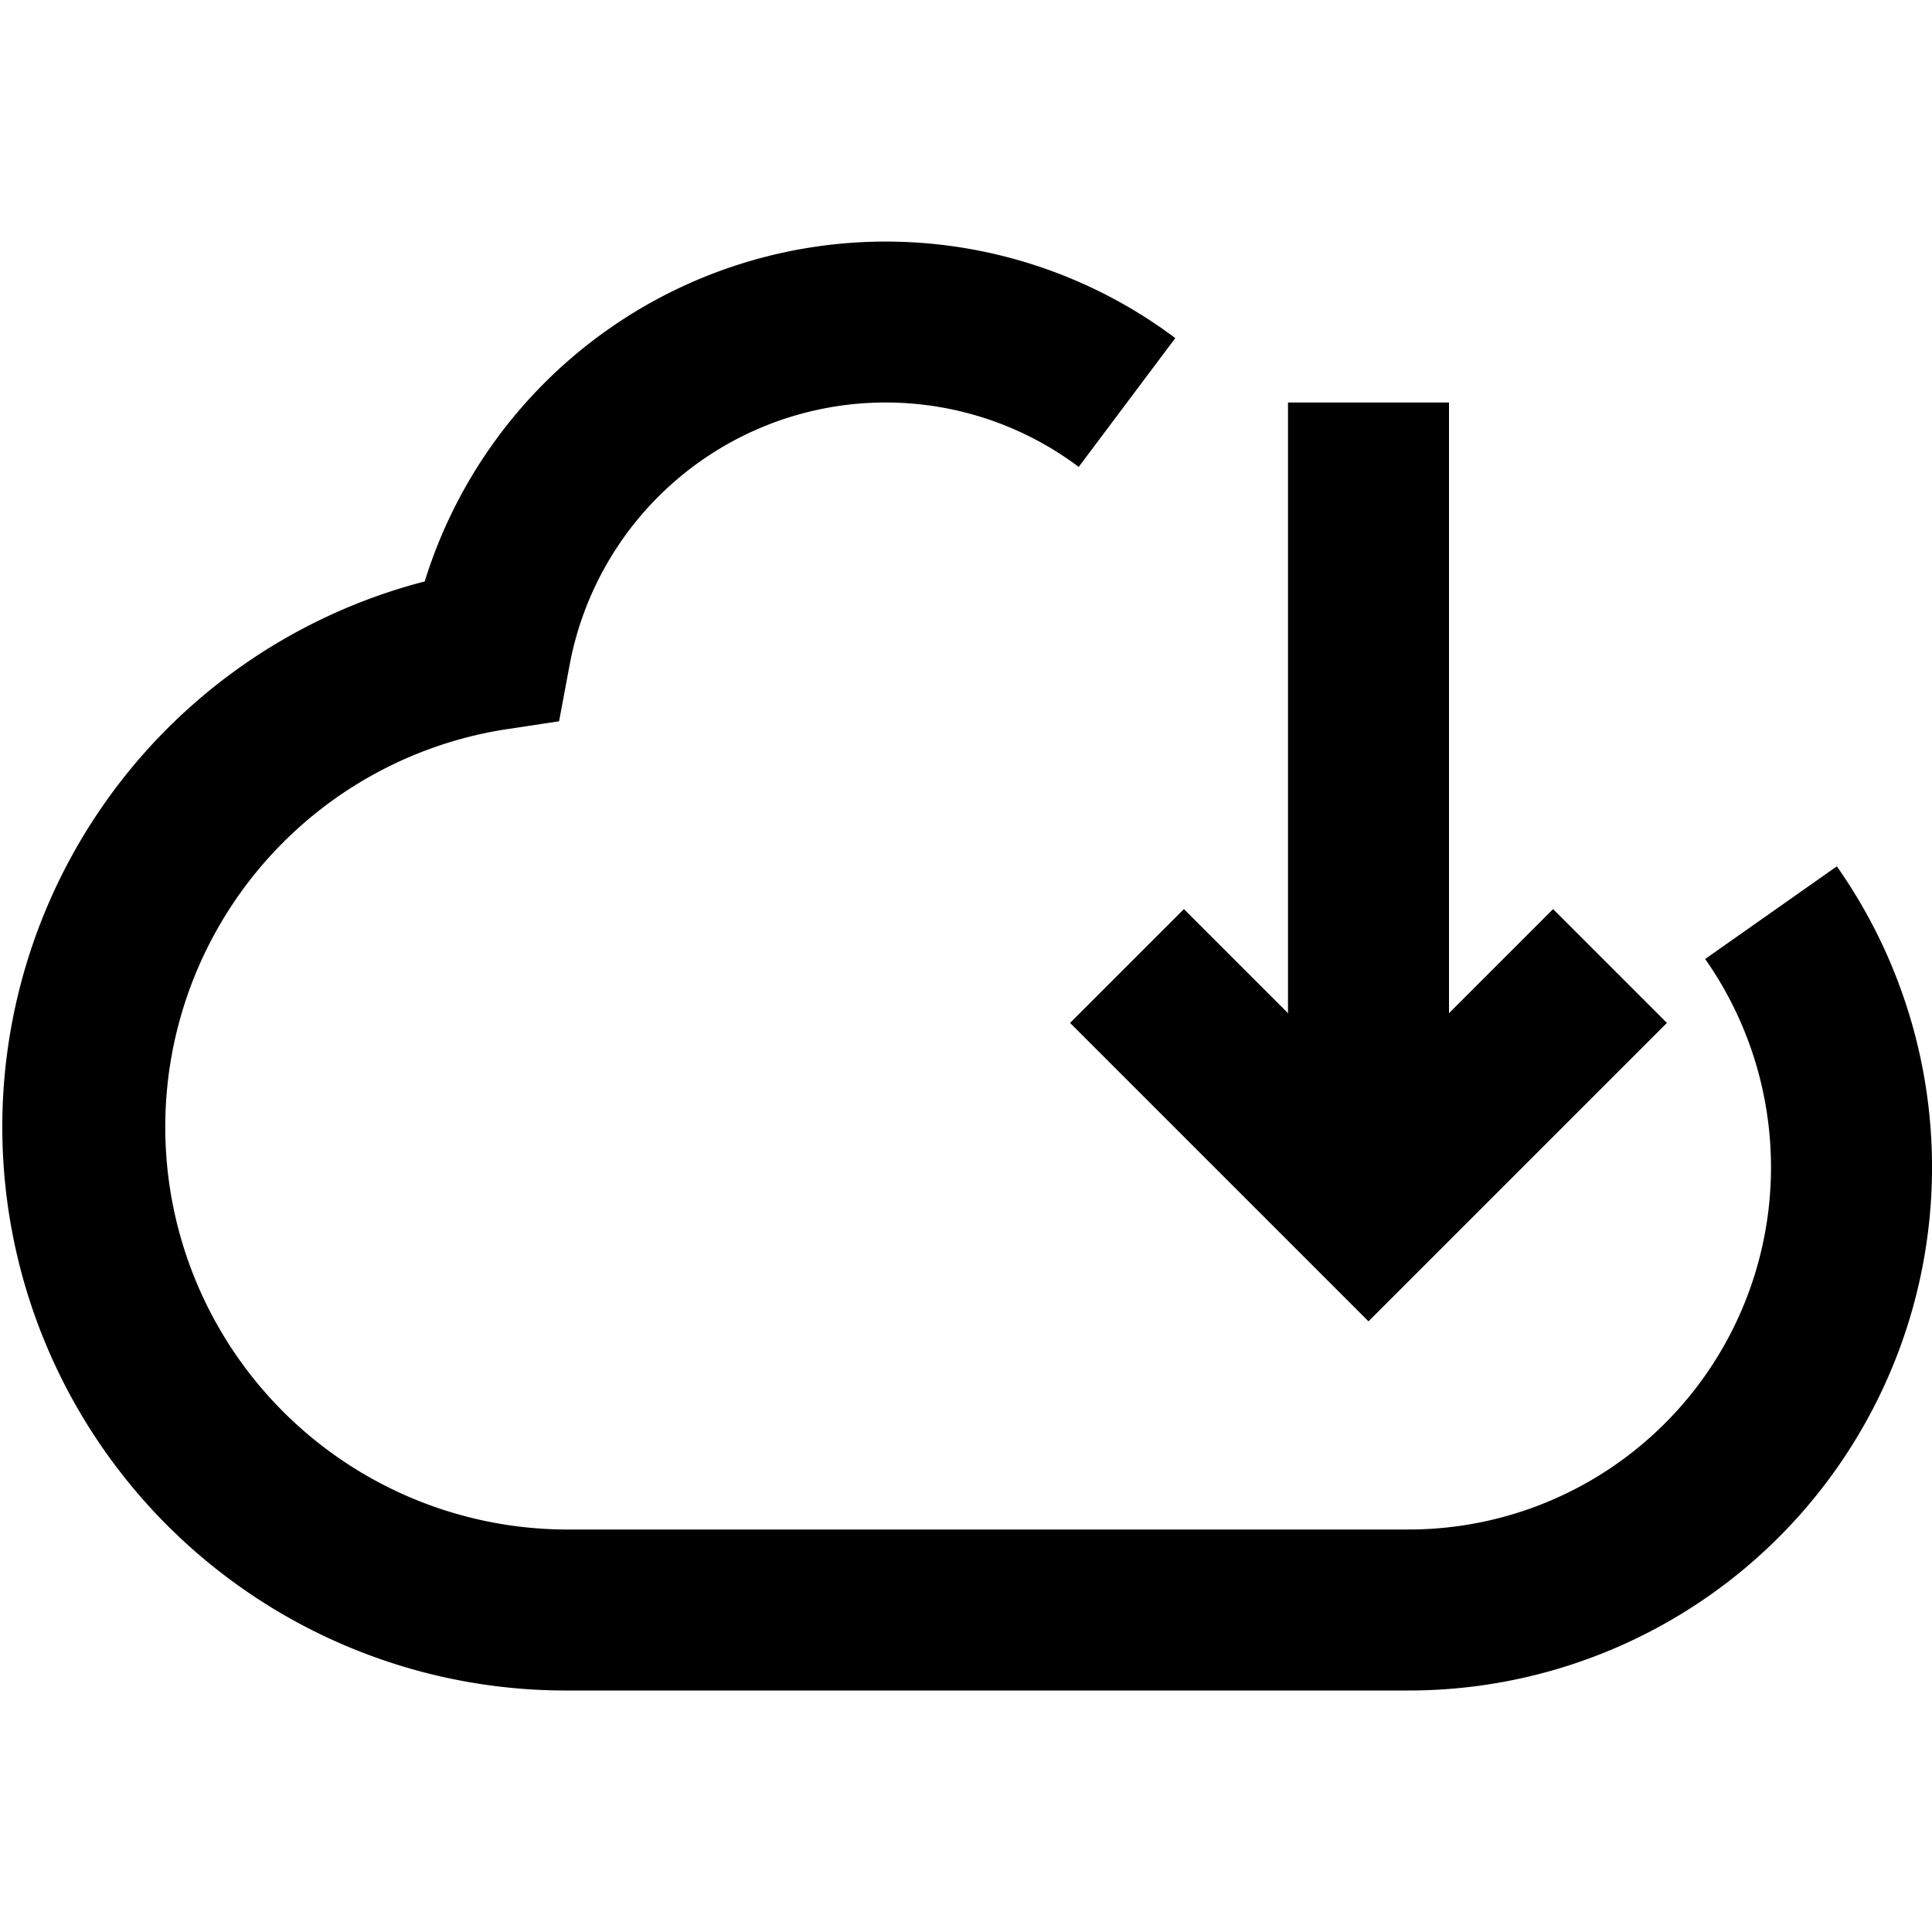
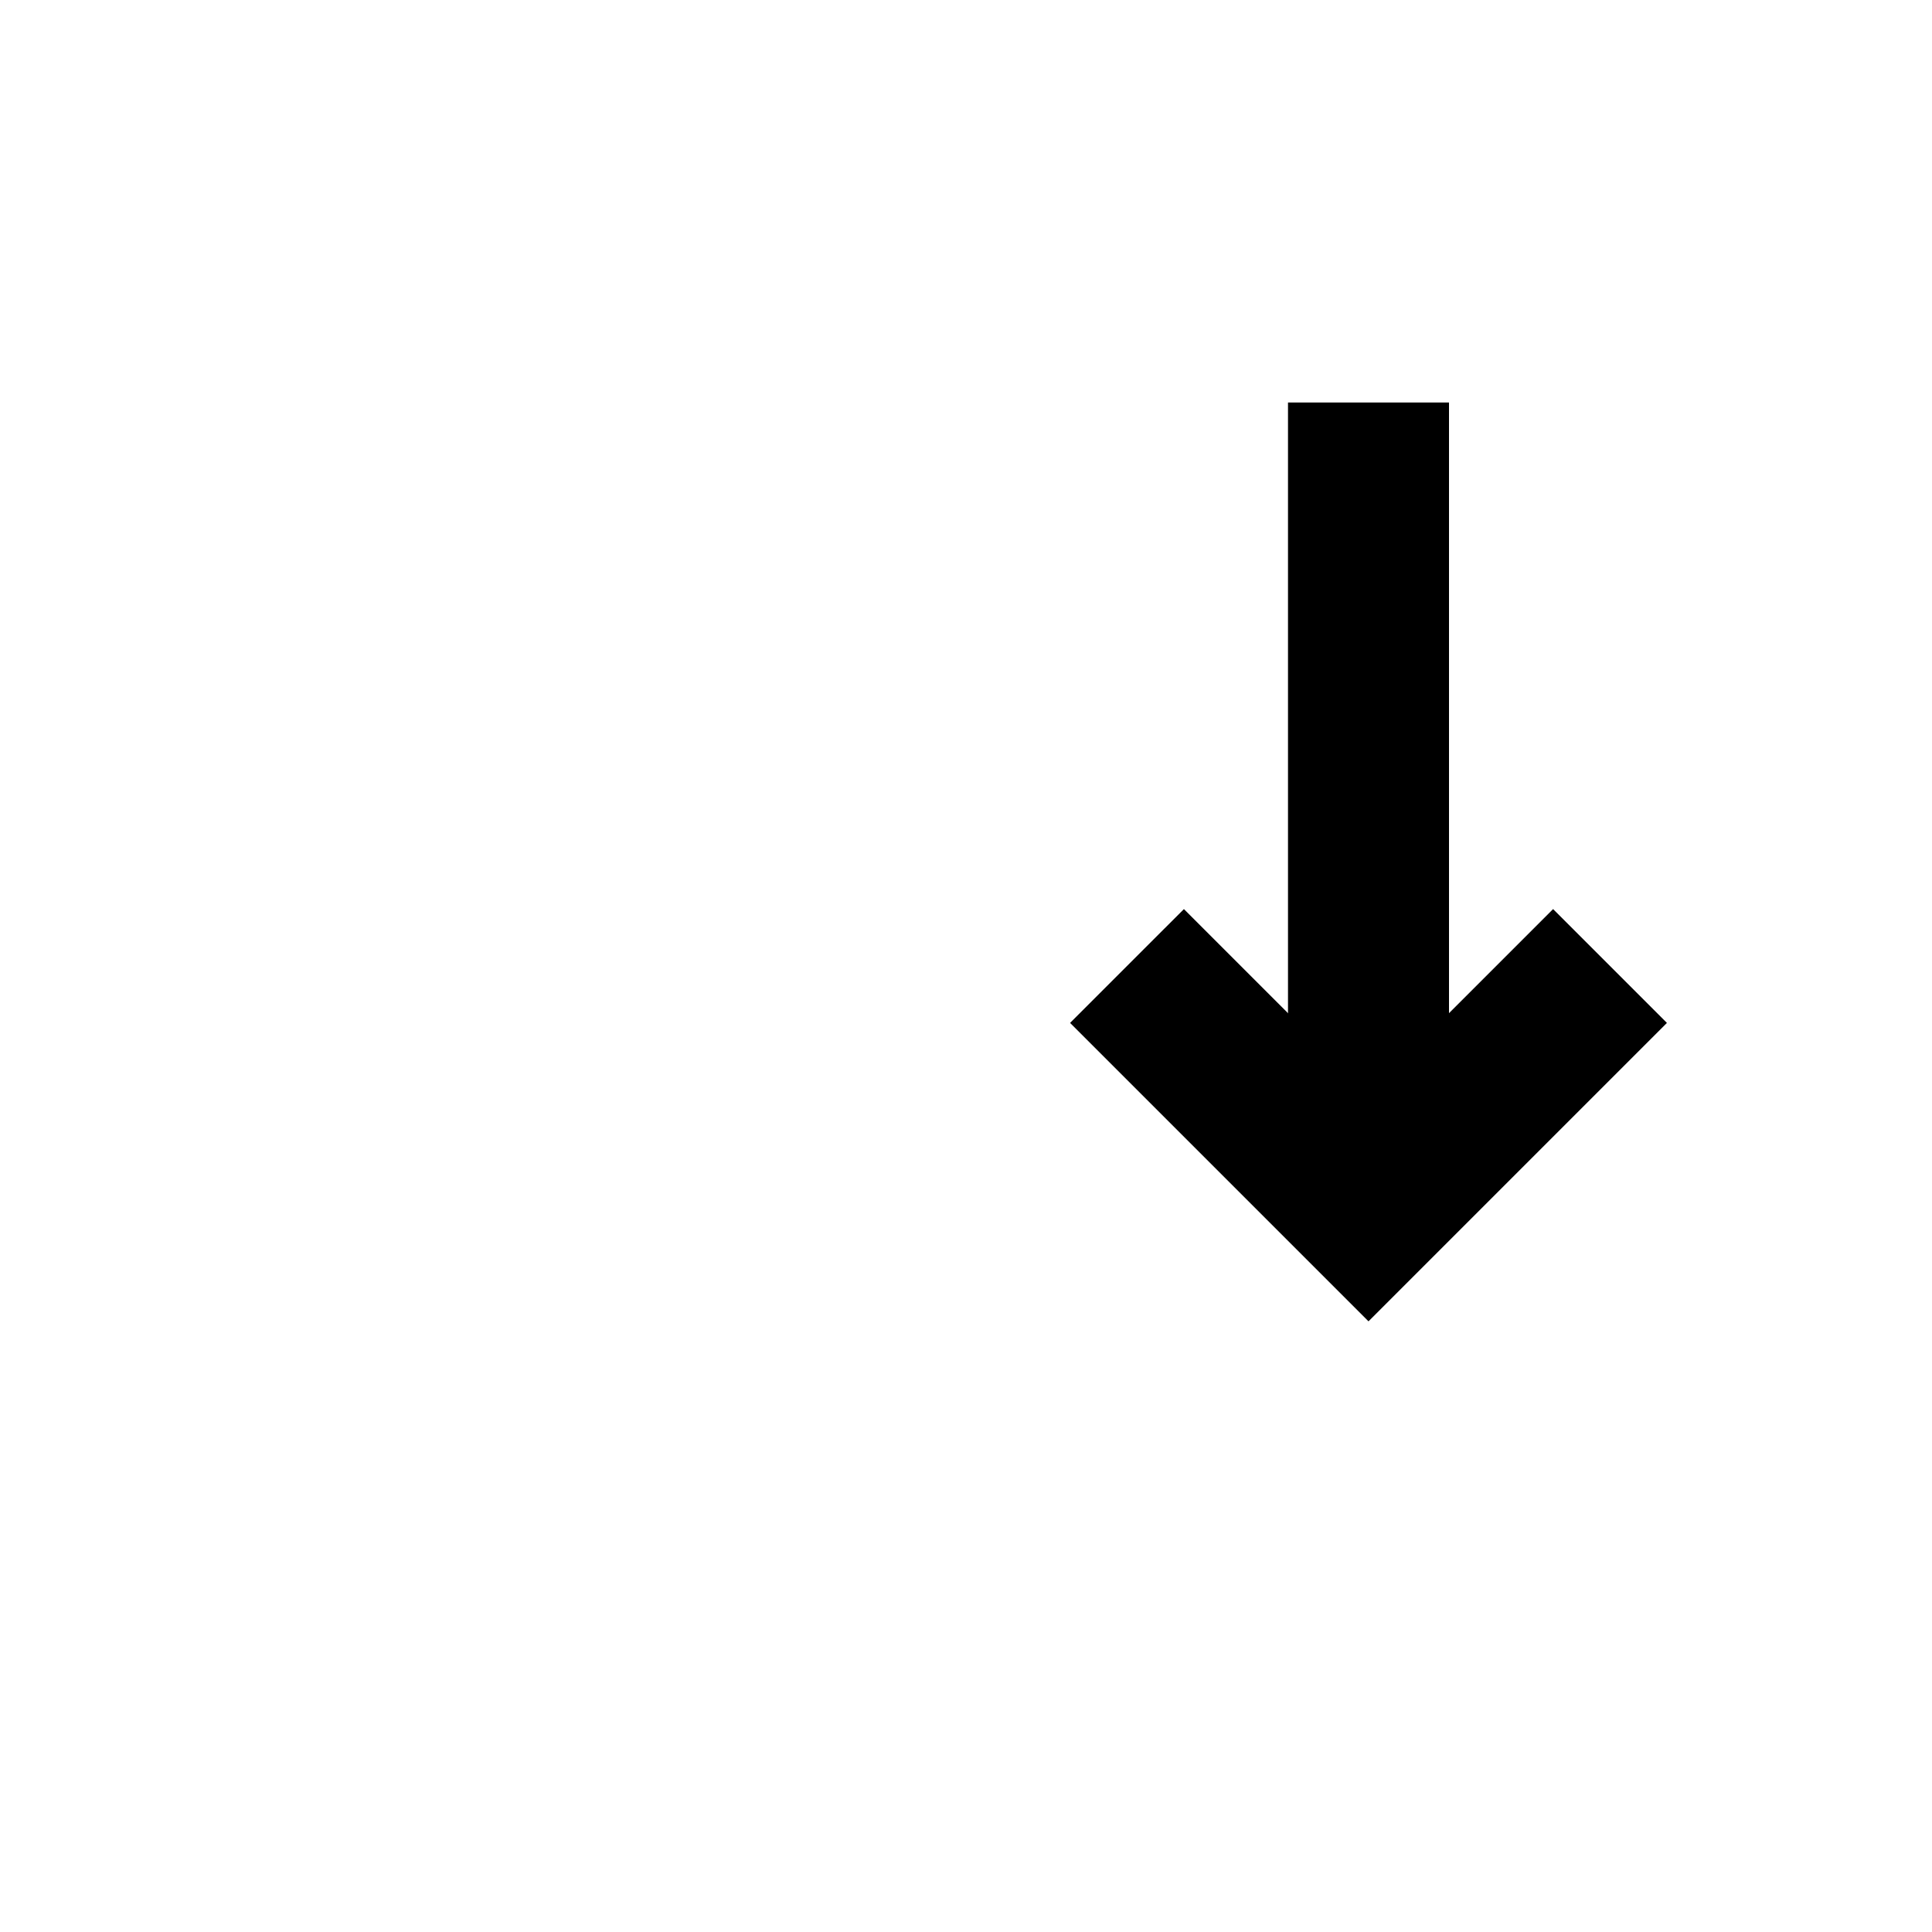
<svg xmlns="http://www.w3.org/2000/svg" viewBox="0 0 24 24">
  <title>3.Download</title>
  <g id="_3.Download" data-name="3.Download">
-     <path d="M17.5,21H7A7,7,0,0,1,5.276,7.223,5.995,5.995,0,0,1,14.6,4.2L13.4,5.8A3.994,3.994,0,0,0,7.076,8.26l-.131.7-.7.106A5,5,0,0,0,7,19H17.5a4.5,4.5,0,0,0,3.682-7.087l1.636-1.151A6.5,6.5,0,0,1,17.5,21Z" />
    <polygon points="17 16.414 13.293 12.707 14.707 11.293 17 13.586 19.293 11.293 20.707 12.707 17 16.414" />
    <rect x="16" y="5" width="2" height="10" />
  </g>
</svg>